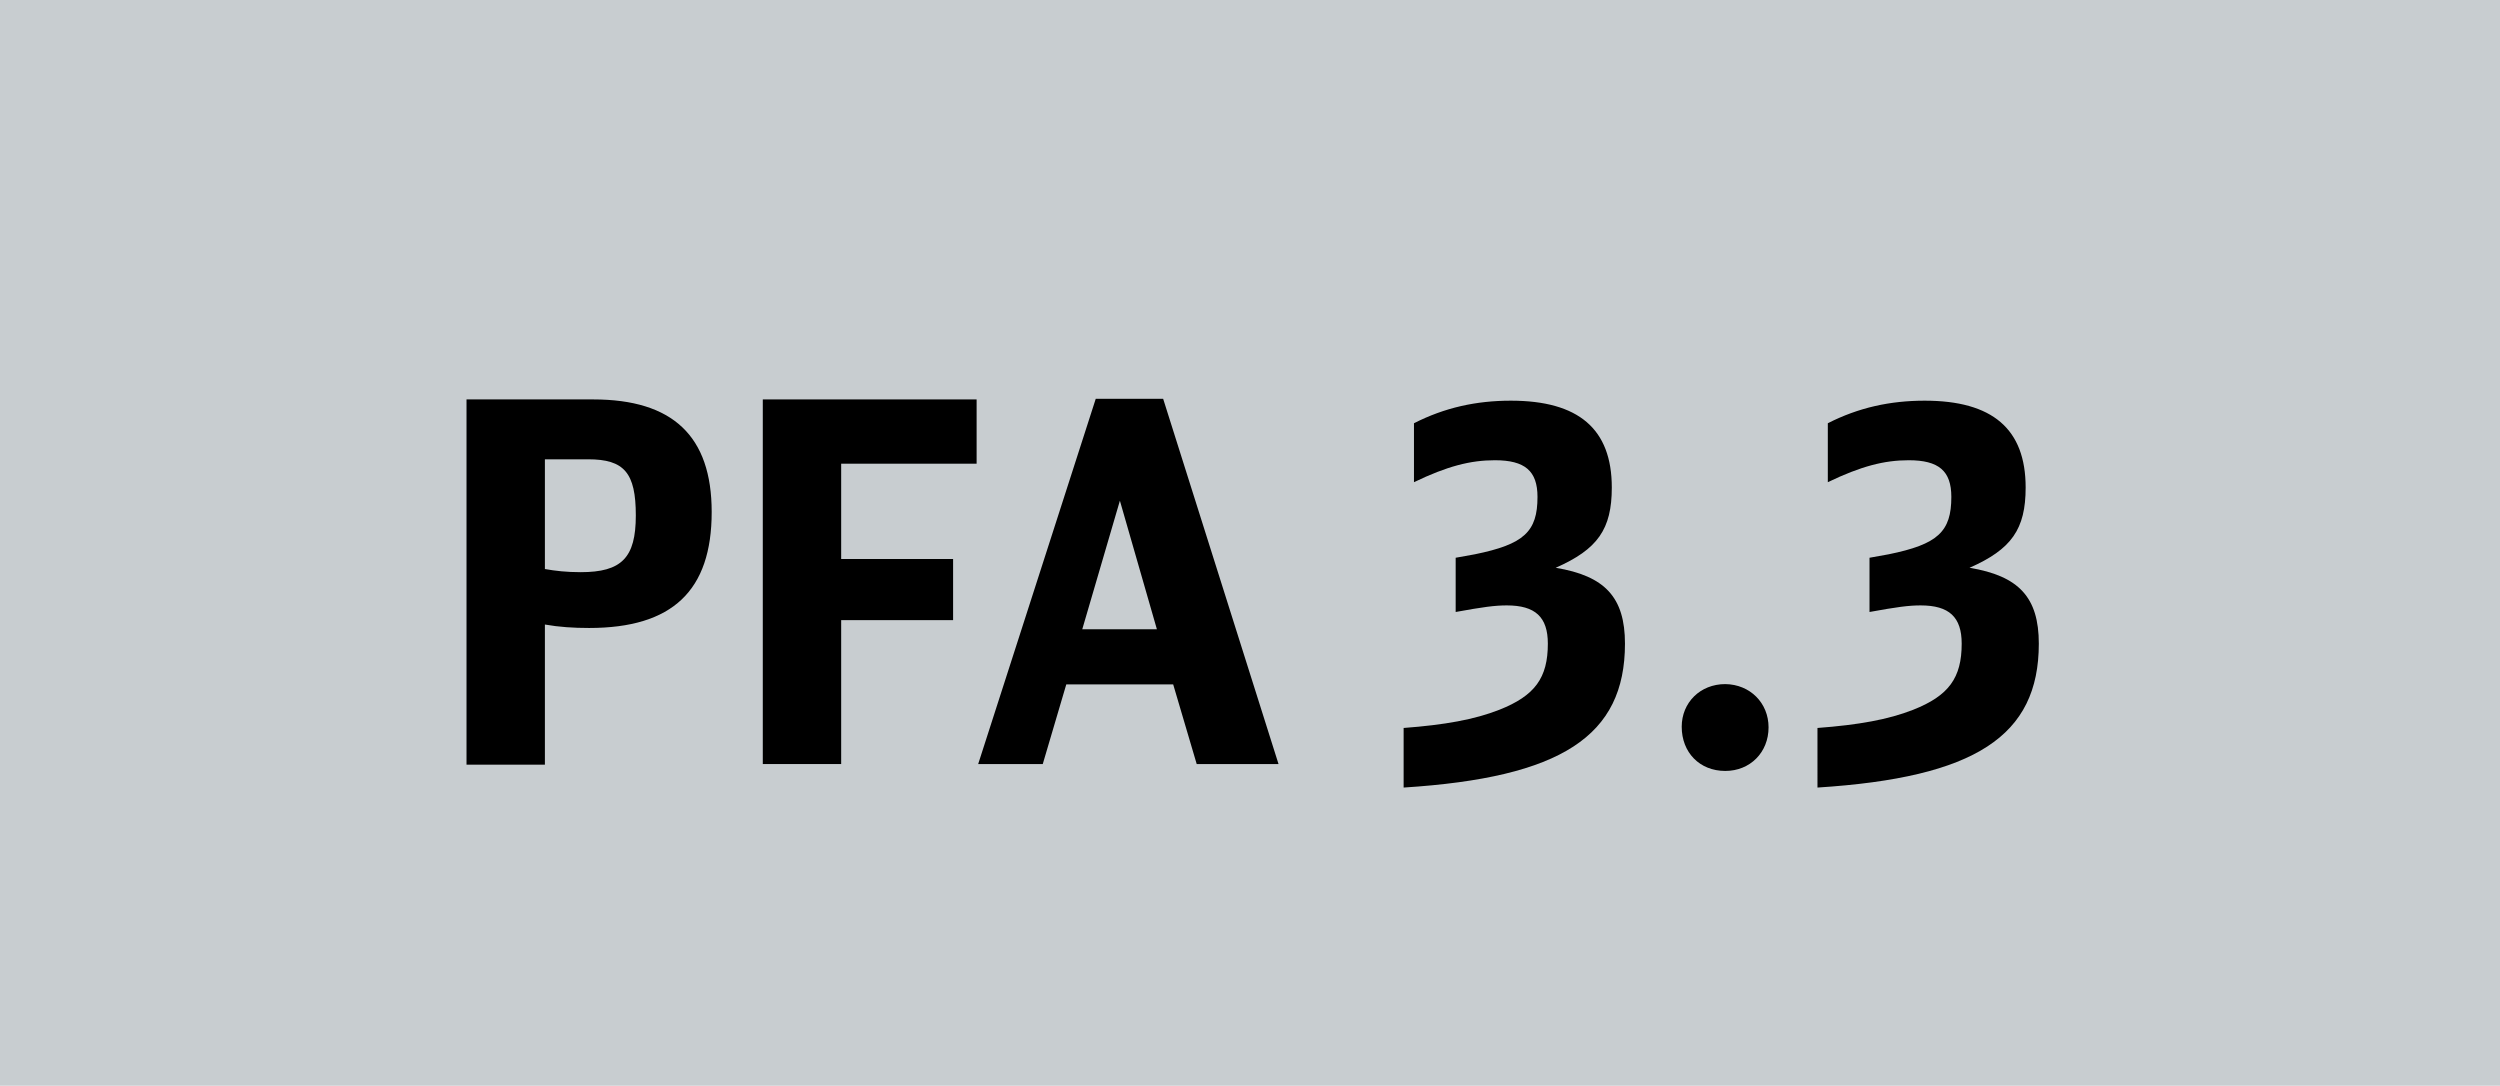
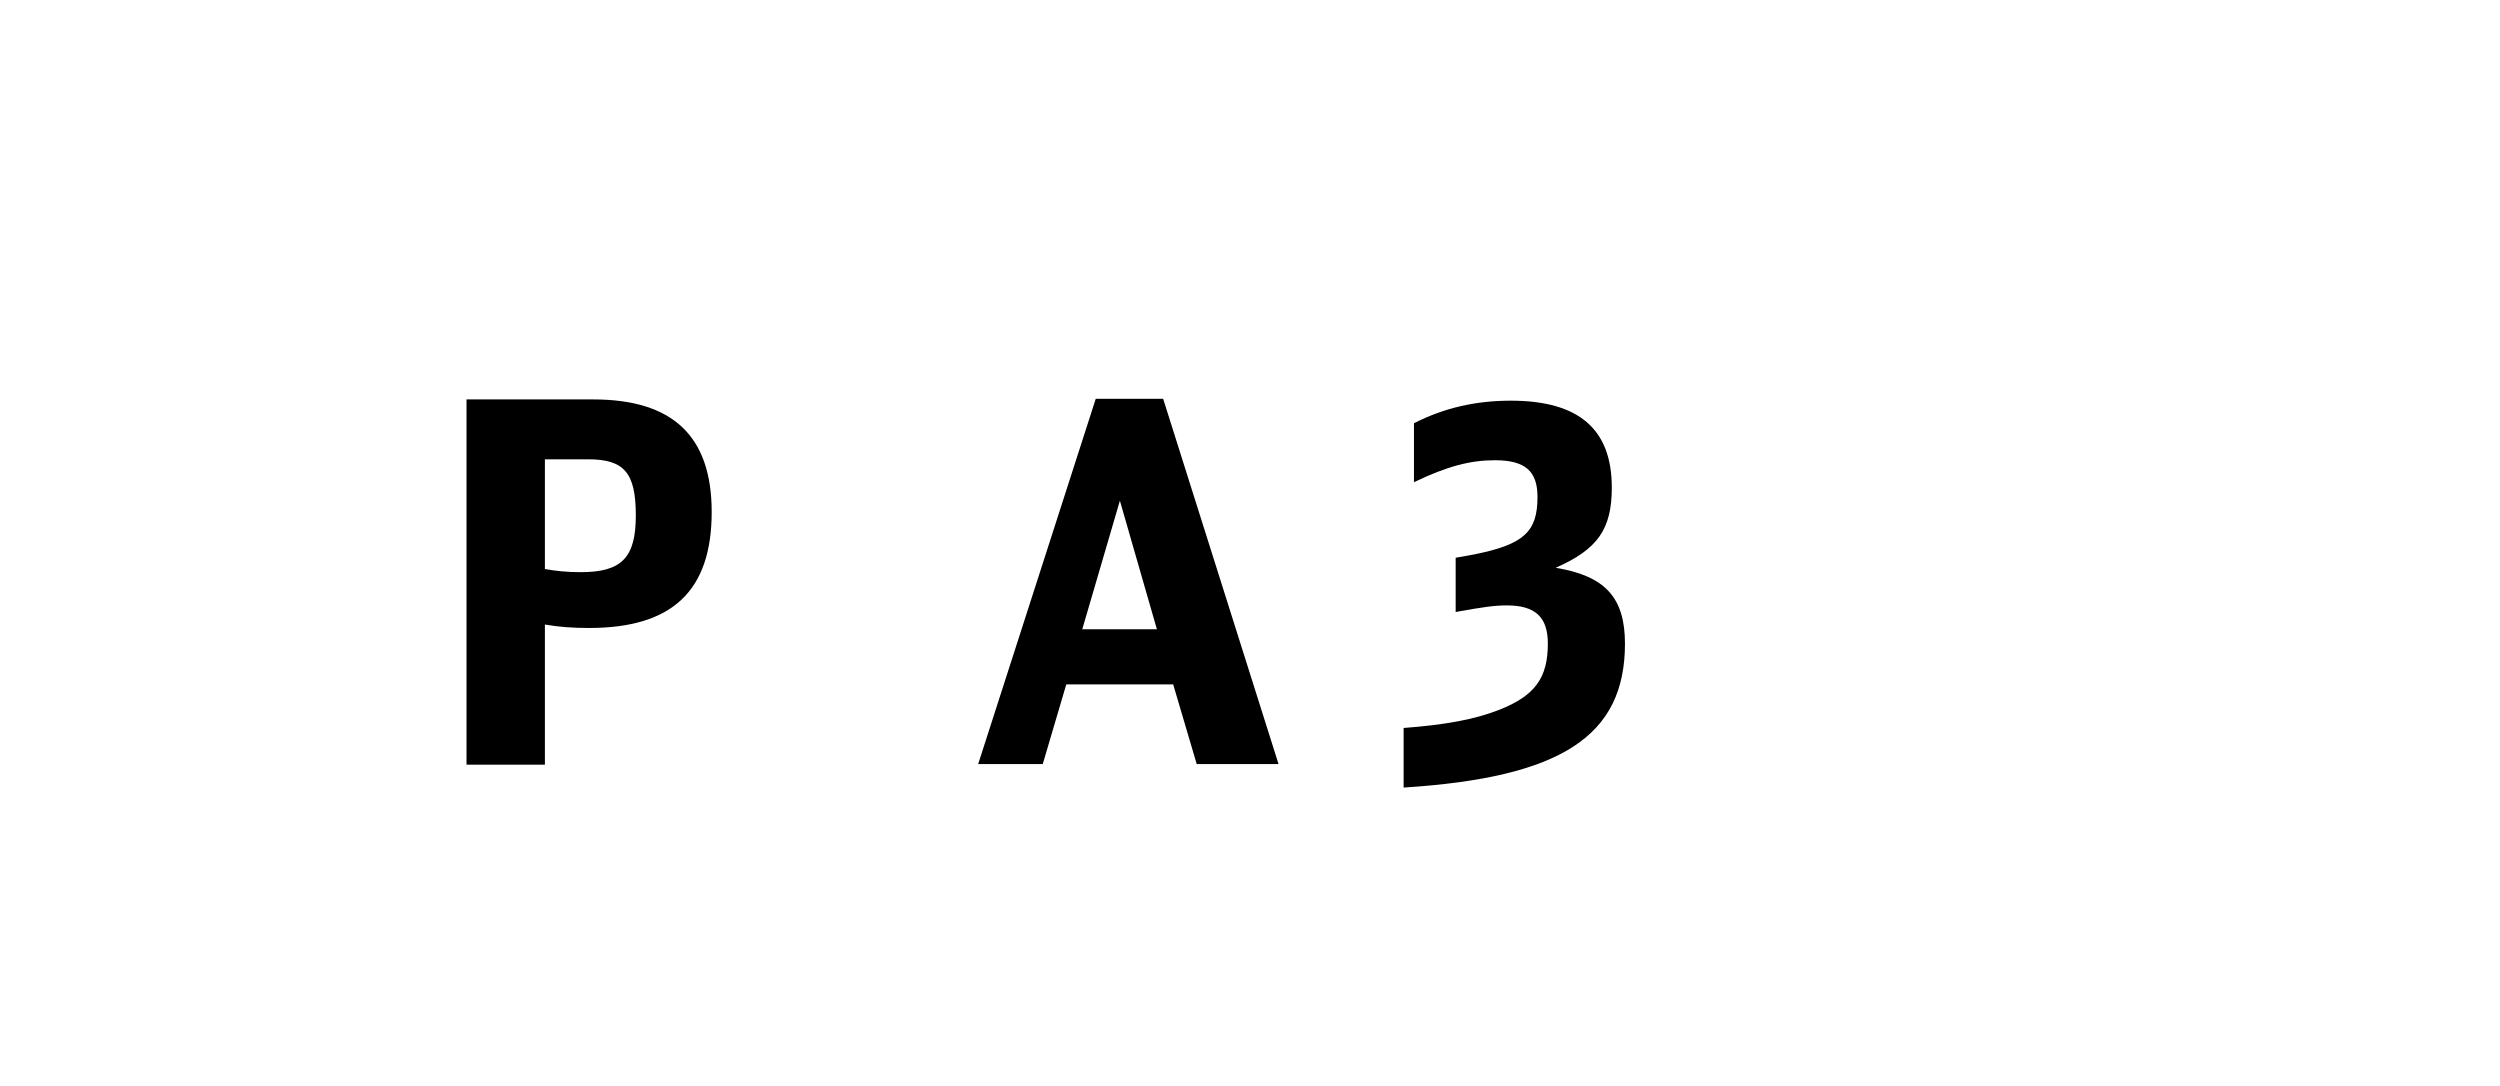
<svg xmlns="http://www.w3.org/2000/svg" version="1.1" id="Ebene_1" x="0px" y="0px" width="79.74px" height="34.63px" viewBox="0 0 79.74 34.63" enable-background="new 0 0 79.74 34.63" xml:space="preserve">
  <g>
-     <rect x="0" y="0" fill="#C8CDD0" width="79.74" height="34.63" />
    <g>
      <path d="M14.89,12.74h4.03c2.54,0,3.78,1.17,3.78,3.59c0,2.51-1.25,3.7-3.91,3.7c-0.5,0-0.96-0.03-1.41-0.11v4.47h-2.5V12.74z     M17.38,18.15c0.34,0.06,0.69,0.1,1.14,0.1c1.31,0,1.76-0.46,1.76-1.81c0-1.36-0.37-1.79-1.52-1.79h-1.38V18.15z" />
-       <path d="M24.33,12.74h6.82v2.05h-4.32v3.04h3.57v1.95h-3.57v4.59h-2.5V12.74z" />
      <path d="M38.17,24.37l-0.75-2.54h-3.41l-0.75,2.54h-2.06l3.75-11.65h2.15l3.68,11.65H38.17z M35.72,15.97l-1.2,4.1h2.38    L35.72,15.97z" />
      <path d="M44.76,23.22c1.33-0.1,2.27-0.27,3.06-0.58c1.14-0.45,1.55-1.02,1.55-2.11c0-0.85-0.4-1.22-1.31-1.22    c-0.38,0-0.75,0.05-1.63,0.21v-1.73l0.61-0.11c1.57-0.32,2-0.72,2-1.83c0-0.83-0.4-1.17-1.36-1.17c-0.78,0-1.52,0.19-2.58,0.7    V13.5c0.98-0.5,1.99-0.72,3.09-0.72c2.16,0,3.22,0.9,3.22,2.77c0,1.33-0.45,1.97-1.79,2.56c1.57,0.26,2.21,0.94,2.21,2.42    c0,2.95-2.03,4.27-7.06,4.59V23.22z" />
-       <path d="M56.41,23.2c0,0.8-0.59,1.39-1.38,1.39c-0.82,0-1.39-0.59-1.39-1.41c0-0.77,0.59-1.36,1.39-1.36    C55.82,21.83,56.41,22.42,56.41,23.2z" />
-       <path d="M57.96,23.22c1.33-0.1,2.27-0.27,3.06-0.58c1.14-0.45,1.55-1.02,1.55-2.11c0-0.85-0.4-1.22-1.31-1.22    c-0.38,0-0.75,0.05-1.63,0.21v-1.73l0.61-0.11c1.57-0.32,2-0.72,2-1.83c0-0.83-0.4-1.17-1.36-1.17c-0.78,0-1.52,0.19-2.58,0.7    V13.5c0.98-0.5,1.99-0.72,3.09-0.72c2.16,0,3.22,0.9,3.22,2.77c0,1.33-0.45,1.97-1.79,2.56c1.57,0.26,2.21,0.94,2.21,2.42    c0,2.95-2.03,4.27-7.06,4.59V23.22z" />
    </g>
  </g>
  <g>
</g>
  <g>
</g>
  <g>
</g>
  <g>
</g>
  <g>
</g>
  <g>
</g>
  <g>
</g>
  <g>
</g>
  <g>
</g>
  <g>
</g>
  <g>
</g>
  <g>
</g>
  <g>
</g>
  <g>
</g>
  <g>
</g>
</svg>